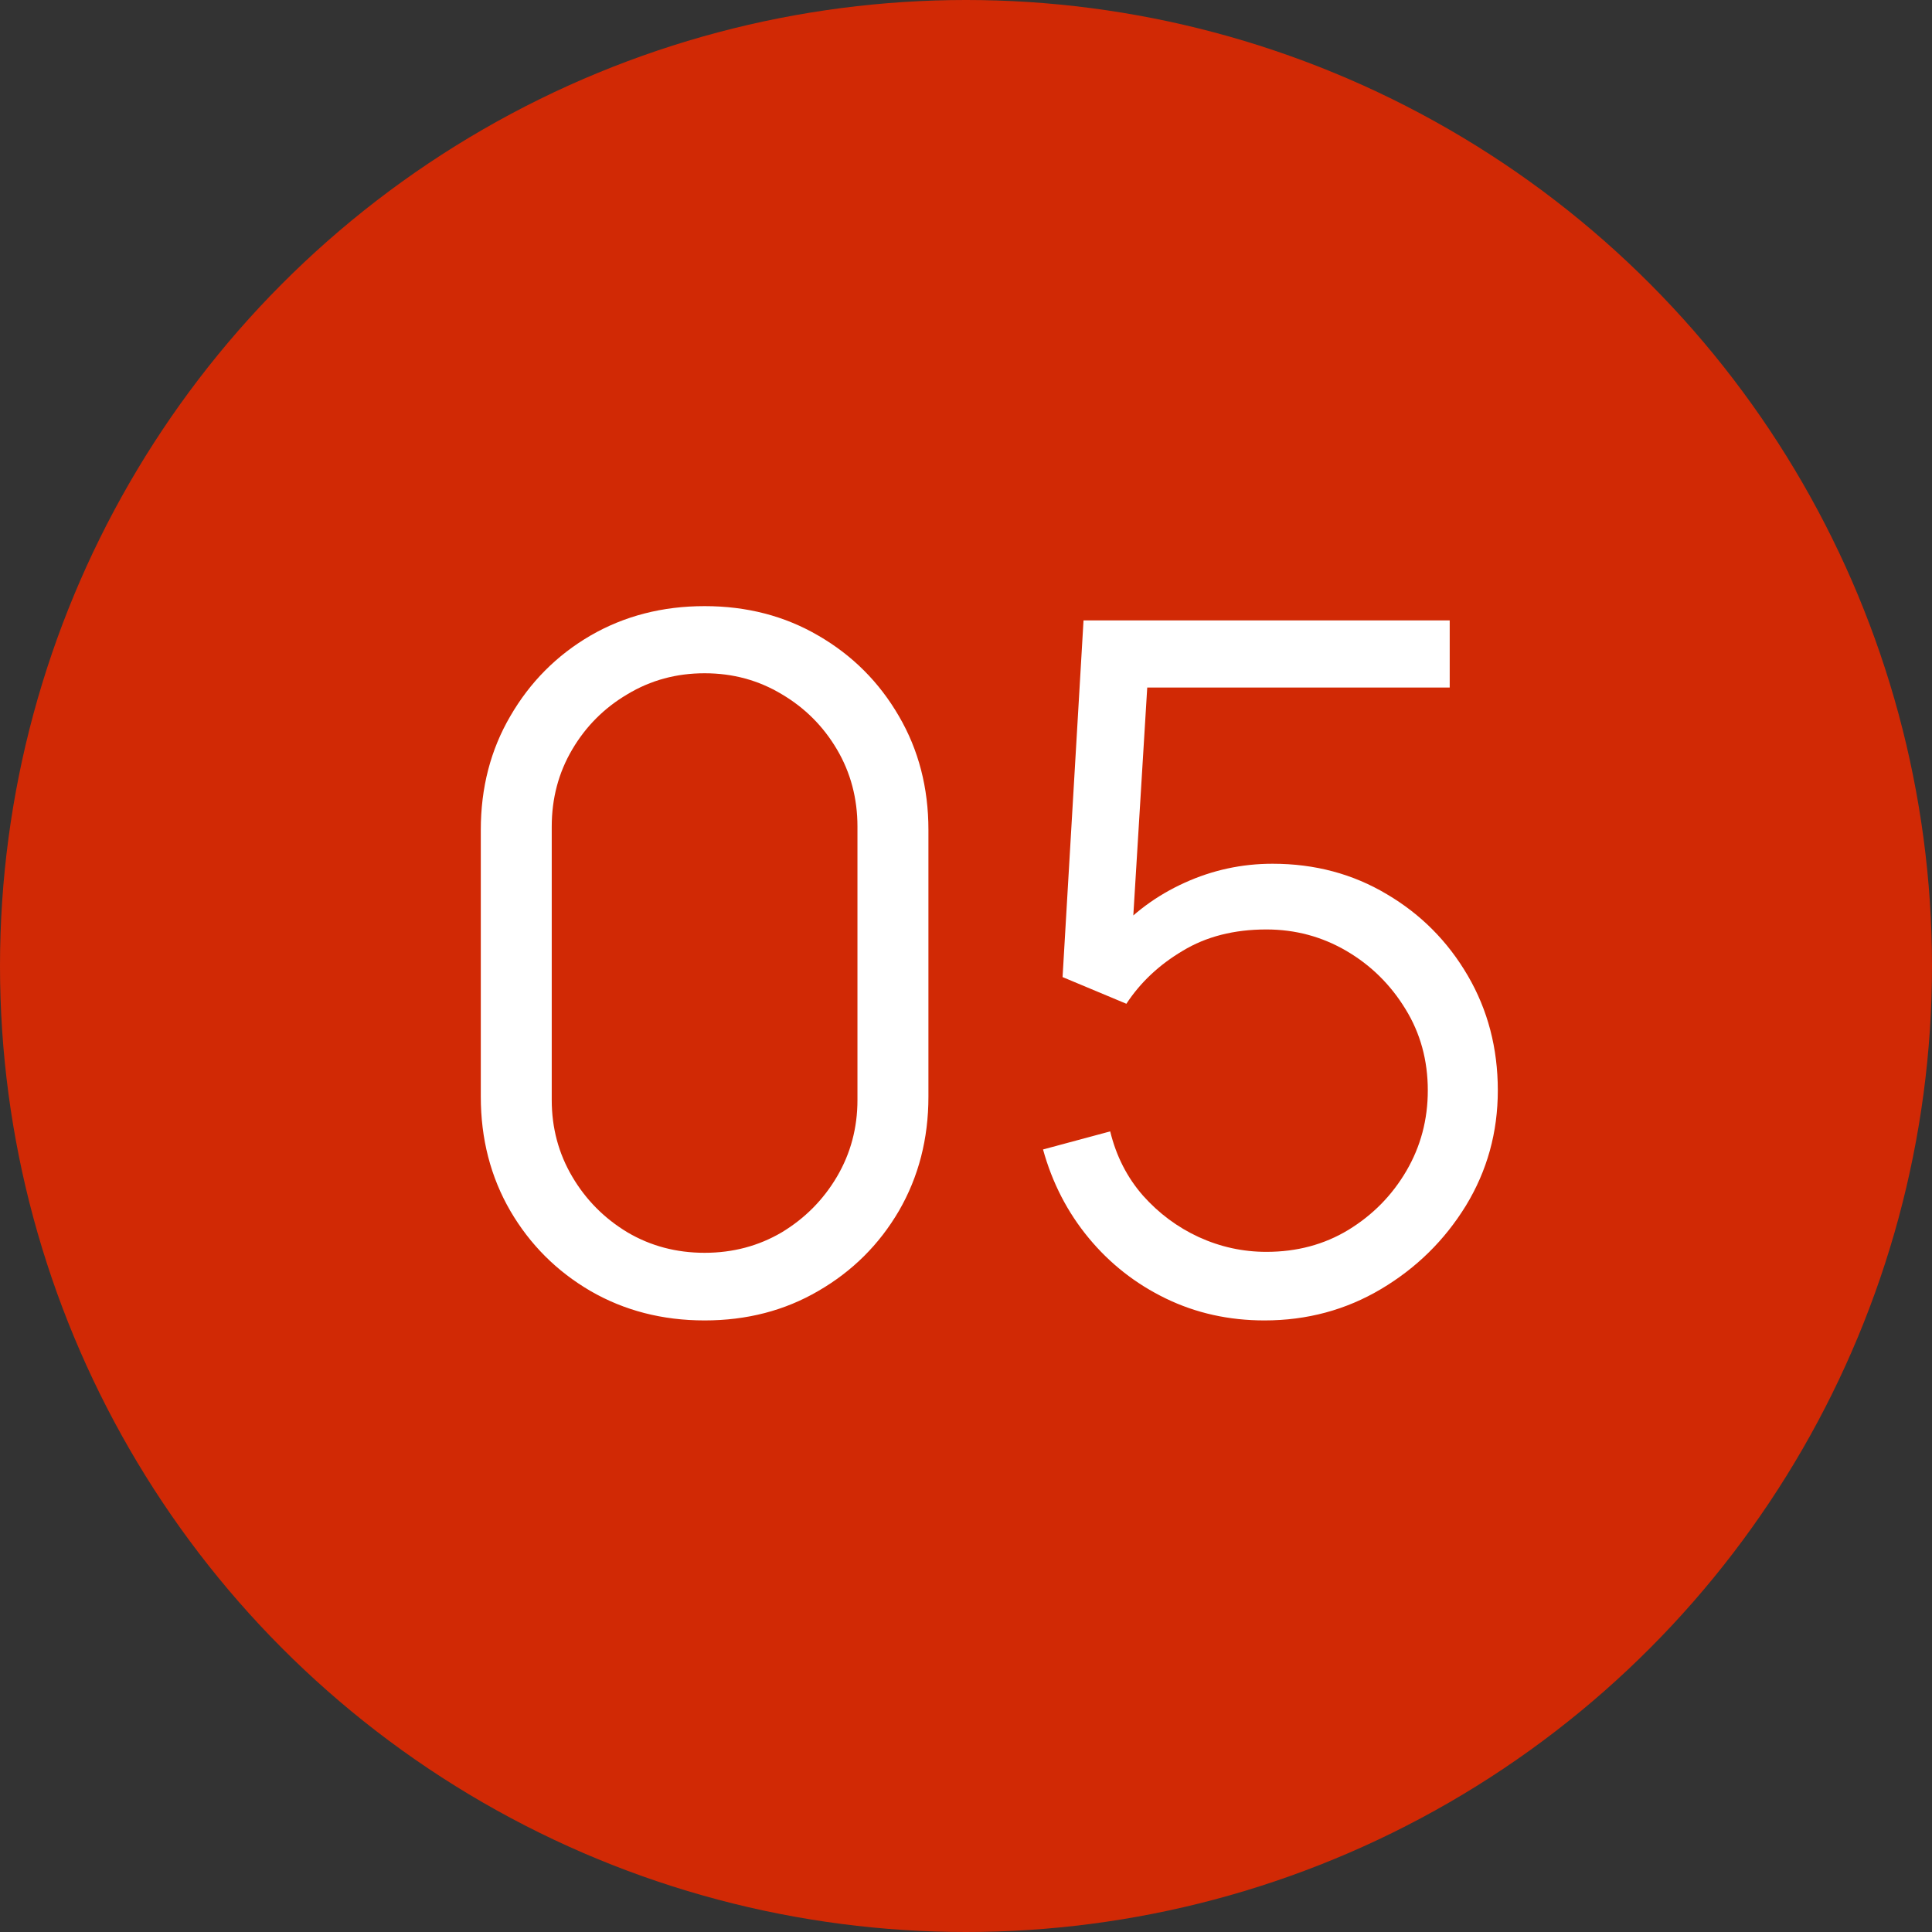
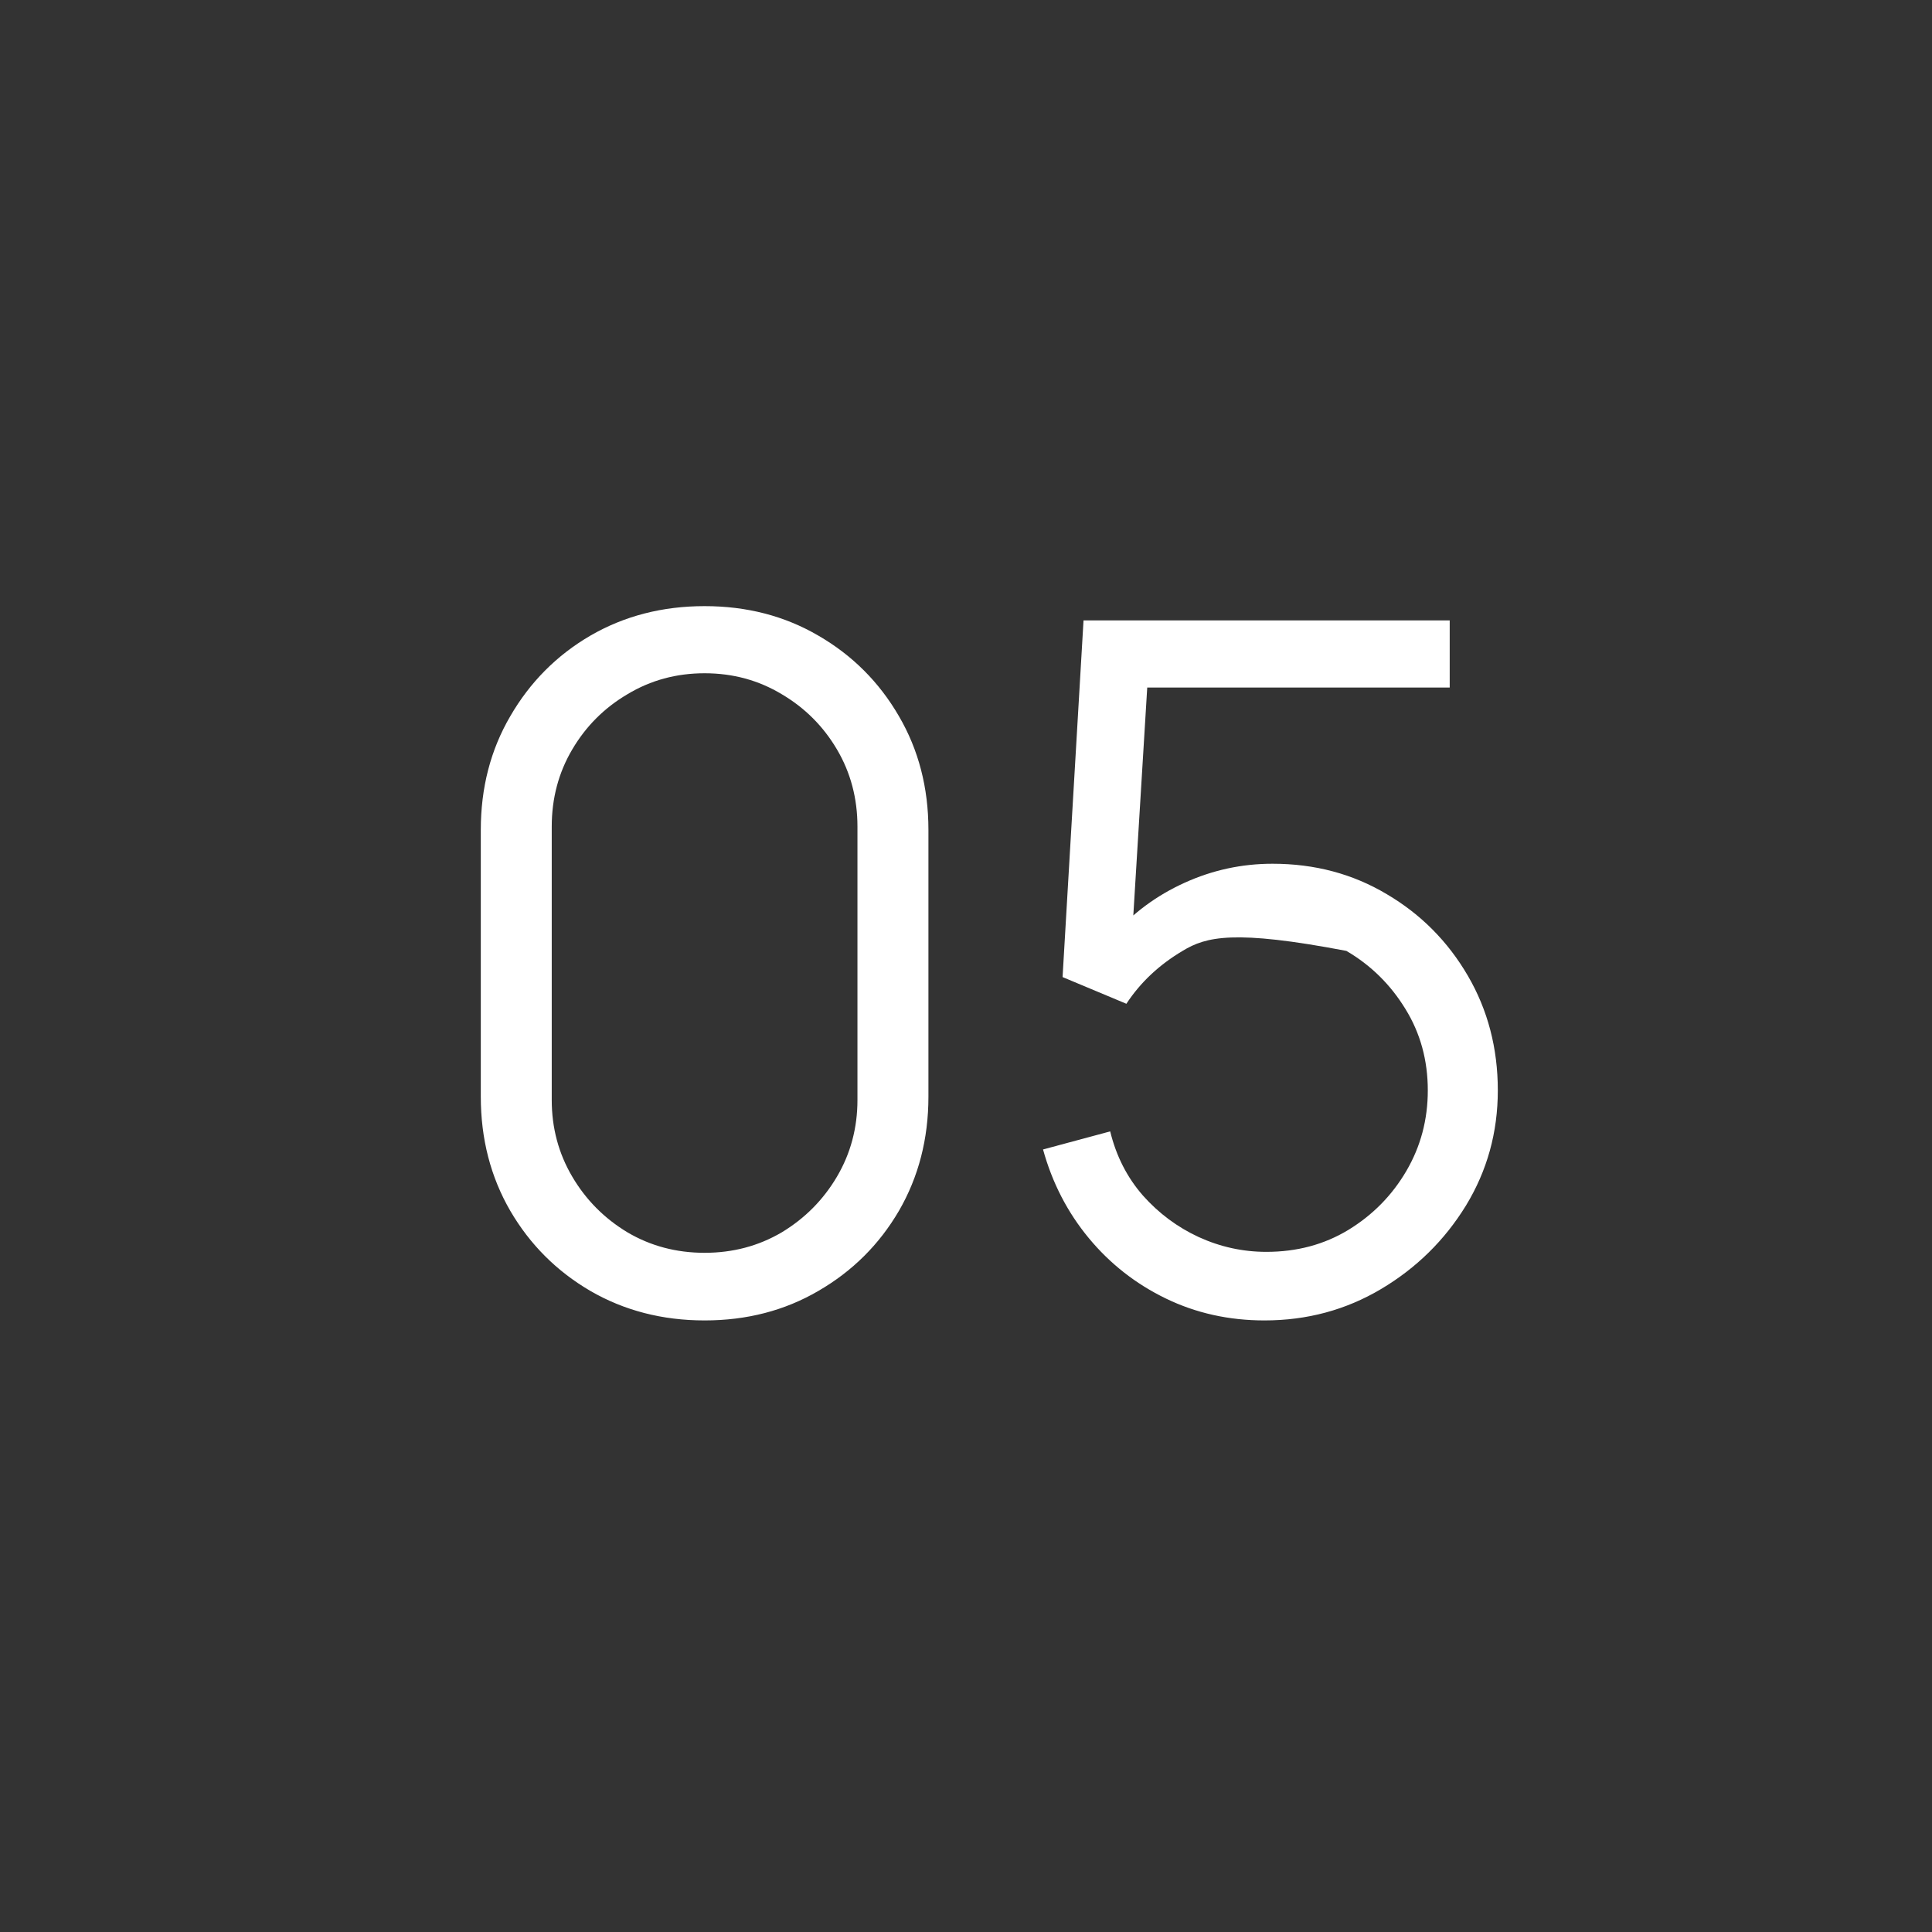
<svg xmlns="http://www.w3.org/2000/svg" width="71" height="71" viewBox="0 0 71 71" fill="none">
  <rect x="0" y="0" width="71" height="71" fill="#333333" stroke="none" />
-   <circle cx="35.5" cy="35.5" r="35.5" fill="#D12905" />
-   <path d="M25.894 48.525C24.342 48.525 22.942 48.163 21.694 47.44C20.457 46.717 19.477 45.737 18.754 44.5C18.03 43.252 17.669 41.852 17.669 40.3V30.5C17.669 28.948 18.03 27.554 18.754 26.317C19.477 25.069 20.457 24.083 21.694 23.36C22.942 22.637 24.342 22.275 25.894 22.275C27.445 22.275 28.84 22.637 30.076 23.36C31.325 24.083 32.31 25.069 33.034 26.317C33.757 27.554 34.119 28.948 34.119 30.5V40.3C34.119 41.852 33.757 43.252 33.034 44.5C32.31 45.737 31.325 46.717 30.076 47.44C28.84 48.163 27.445 48.525 25.894 48.525ZM25.894 46.04C26.932 46.04 27.877 45.789 28.729 45.288C29.58 44.774 30.257 44.092 30.759 43.24C31.26 42.388 31.511 41.449 31.511 40.422V30.378C31.511 29.339 31.26 28.394 30.759 27.543C30.257 26.691 29.58 26.014 28.729 25.512C27.877 24.999 26.932 24.742 25.894 24.742C24.855 24.742 23.91 24.999 23.059 25.512C22.207 26.014 21.53 26.691 21.029 27.543C20.527 28.394 20.276 29.339 20.276 30.378V40.422C20.276 41.449 20.527 42.388 21.029 43.24C21.53 44.092 22.207 44.774 23.059 45.288C23.91 45.789 24.855 46.04 25.894 46.04ZM46.469 48.525C45.162 48.525 43.954 48.257 42.846 47.72C41.738 47.183 40.793 46.443 40.011 45.498C39.229 44.553 38.669 43.468 38.331 42.242L40.799 41.578C41.02 42.487 41.423 43.275 42.006 43.94C42.589 44.593 43.272 45.101 44.054 45.462C44.847 45.824 45.675 46.005 46.539 46.005C47.659 46.005 48.662 45.737 49.549 45.2C50.447 44.652 51.159 43.928 51.684 43.03C52.209 42.132 52.471 41.146 52.471 40.072C52.471 38.964 52.197 37.967 51.649 37.08C51.1 36.182 50.377 35.47 49.479 34.945C48.58 34.42 47.6 34.157 46.539 34.157C45.349 34.157 44.322 34.42 43.459 34.945C42.595 35.458 41.907 36.106 41.394 36.888L39.049 35.907L39.819 22.8H53.276V25.267H40.956L42.234 24.06L41.551 35.242L40.904 34.385C41.627 33.557 42.502 32.909 43.529 32.443C44.555 31.976 45.634 31.742 46.766 31.742C48.318 31.742 49.718 32.116 50.966 32.862C52.214 33.597 53.206 34.595 53.941 35.855C54.676 37.115 55.044 38.521 55.044 40.072C55.044 41.612 54.653 43.024 53.871 44.307C53.089 45.579 52.051 46.6 50.756 47.37C49.461 48.14 48.032 48.525 46.469 48.525Z" fill="white" />
+   <path d="M25.894 48.525C24.342 48.525 22.942 48.163 21.694 47.44C20.457 46.717 19.477 45.737 18.754 44.5C18.03 43.252 17.669 41.852 17.669 40.3V30.5C17.669 28.948 18.03 27.554 18.754 26.317C19.477 25.069 20.457 24.083 21.694 23.36C22.942 22.637 24.342 22.275 25.894 22.275C27.445 22.275 28.84 22.637 30.076 23.36C31.325 24.083 32.31 25.069 33.034 26.317C33.757 27.554 34.119 28.948 34.119 30.5V40.3C34.119 41.852 33.757 43.252 33.034 44.5C32.31 45.737 31.325 46.717 30.076 47.44C28.84 48.163 27.445 48.525 25.894 48.525ZM25.894 46.04C26.932 46.04 27.877 45.789 28.729 45.288C29.58 44.774 30.257 44.092 30.759 43.24C31.26 42.388 31.511 41.449 31.511 40.422V30.378C31.511 29.339 31.26 28.394 30.759 27.543C30.257 26.691 29.58 26.014 28.729 25.512C27.877 24.999 26.932 24.742 25.894 24.742C24.855 24.742 23.91 24.999 23.059 25.512C22.207 26.014 21.53 26.691 21.029 27.543C20.527 28.394 20.276 29.339 20.276 30.378V40.422C20.276 41.449 20.527 42.388 21.029 43.24C21.53 44.092 22.207 44.774 23.059 45.288C23.91 45.789 24.855 46.04 25.894 46.04ZM46.469 48.525C45.162 48.525 43.954 48.257 42.846 47.72C41.738 47.183 40.793 46.443 40.011 45.498C39.229 44.553 38.669 43.468 38.331 42.242L40.799 41.578C41.02 42.487 41.423 43.275 42.006 43.94C42.589 44.593 43.272 45.101 44.054 45.462C44.847 45.824 45.675 46.005 46.539 46.005C47.659 46.005 48.662 45.737 49.549 45.2C50.447 44.652 51.159 43.928 51.684 43.03C52.209 42.132 52.471 41.146 52.471 40.072C52.471 38.964 52.197 37.967 51.649 37.08C51.1 36.182 50.377 35.47 49.479 34.945C45.349 34.157 44.322 34.42 43.459 34.945C42.595 35.458 41.907 36.106 41.394 36.888L39.049 35.907L39.819 22.8H53.276V25.267H40.956L42.234 24.06L41.551 35.242L40.904 34.385C41.627 33.557 42.502 32.909 43.529 32.443C44.555 31.976 45.634 31.742 46.766 31.742C48.318 31.742 49.718 32.116 50.966 32.862C52.214 33.597 53.206 34.595 53.941 35.855C54.676 37.115 55.044 38.521 55.044 40.072C55.044 41.612 54.653 43.024 53.871 44.307C53.089 45.579 52.051 46.6 50.756 47.37C49.461 48.14 48.032 48.525 46.469 48.525Z" fill="white" />
</svg>